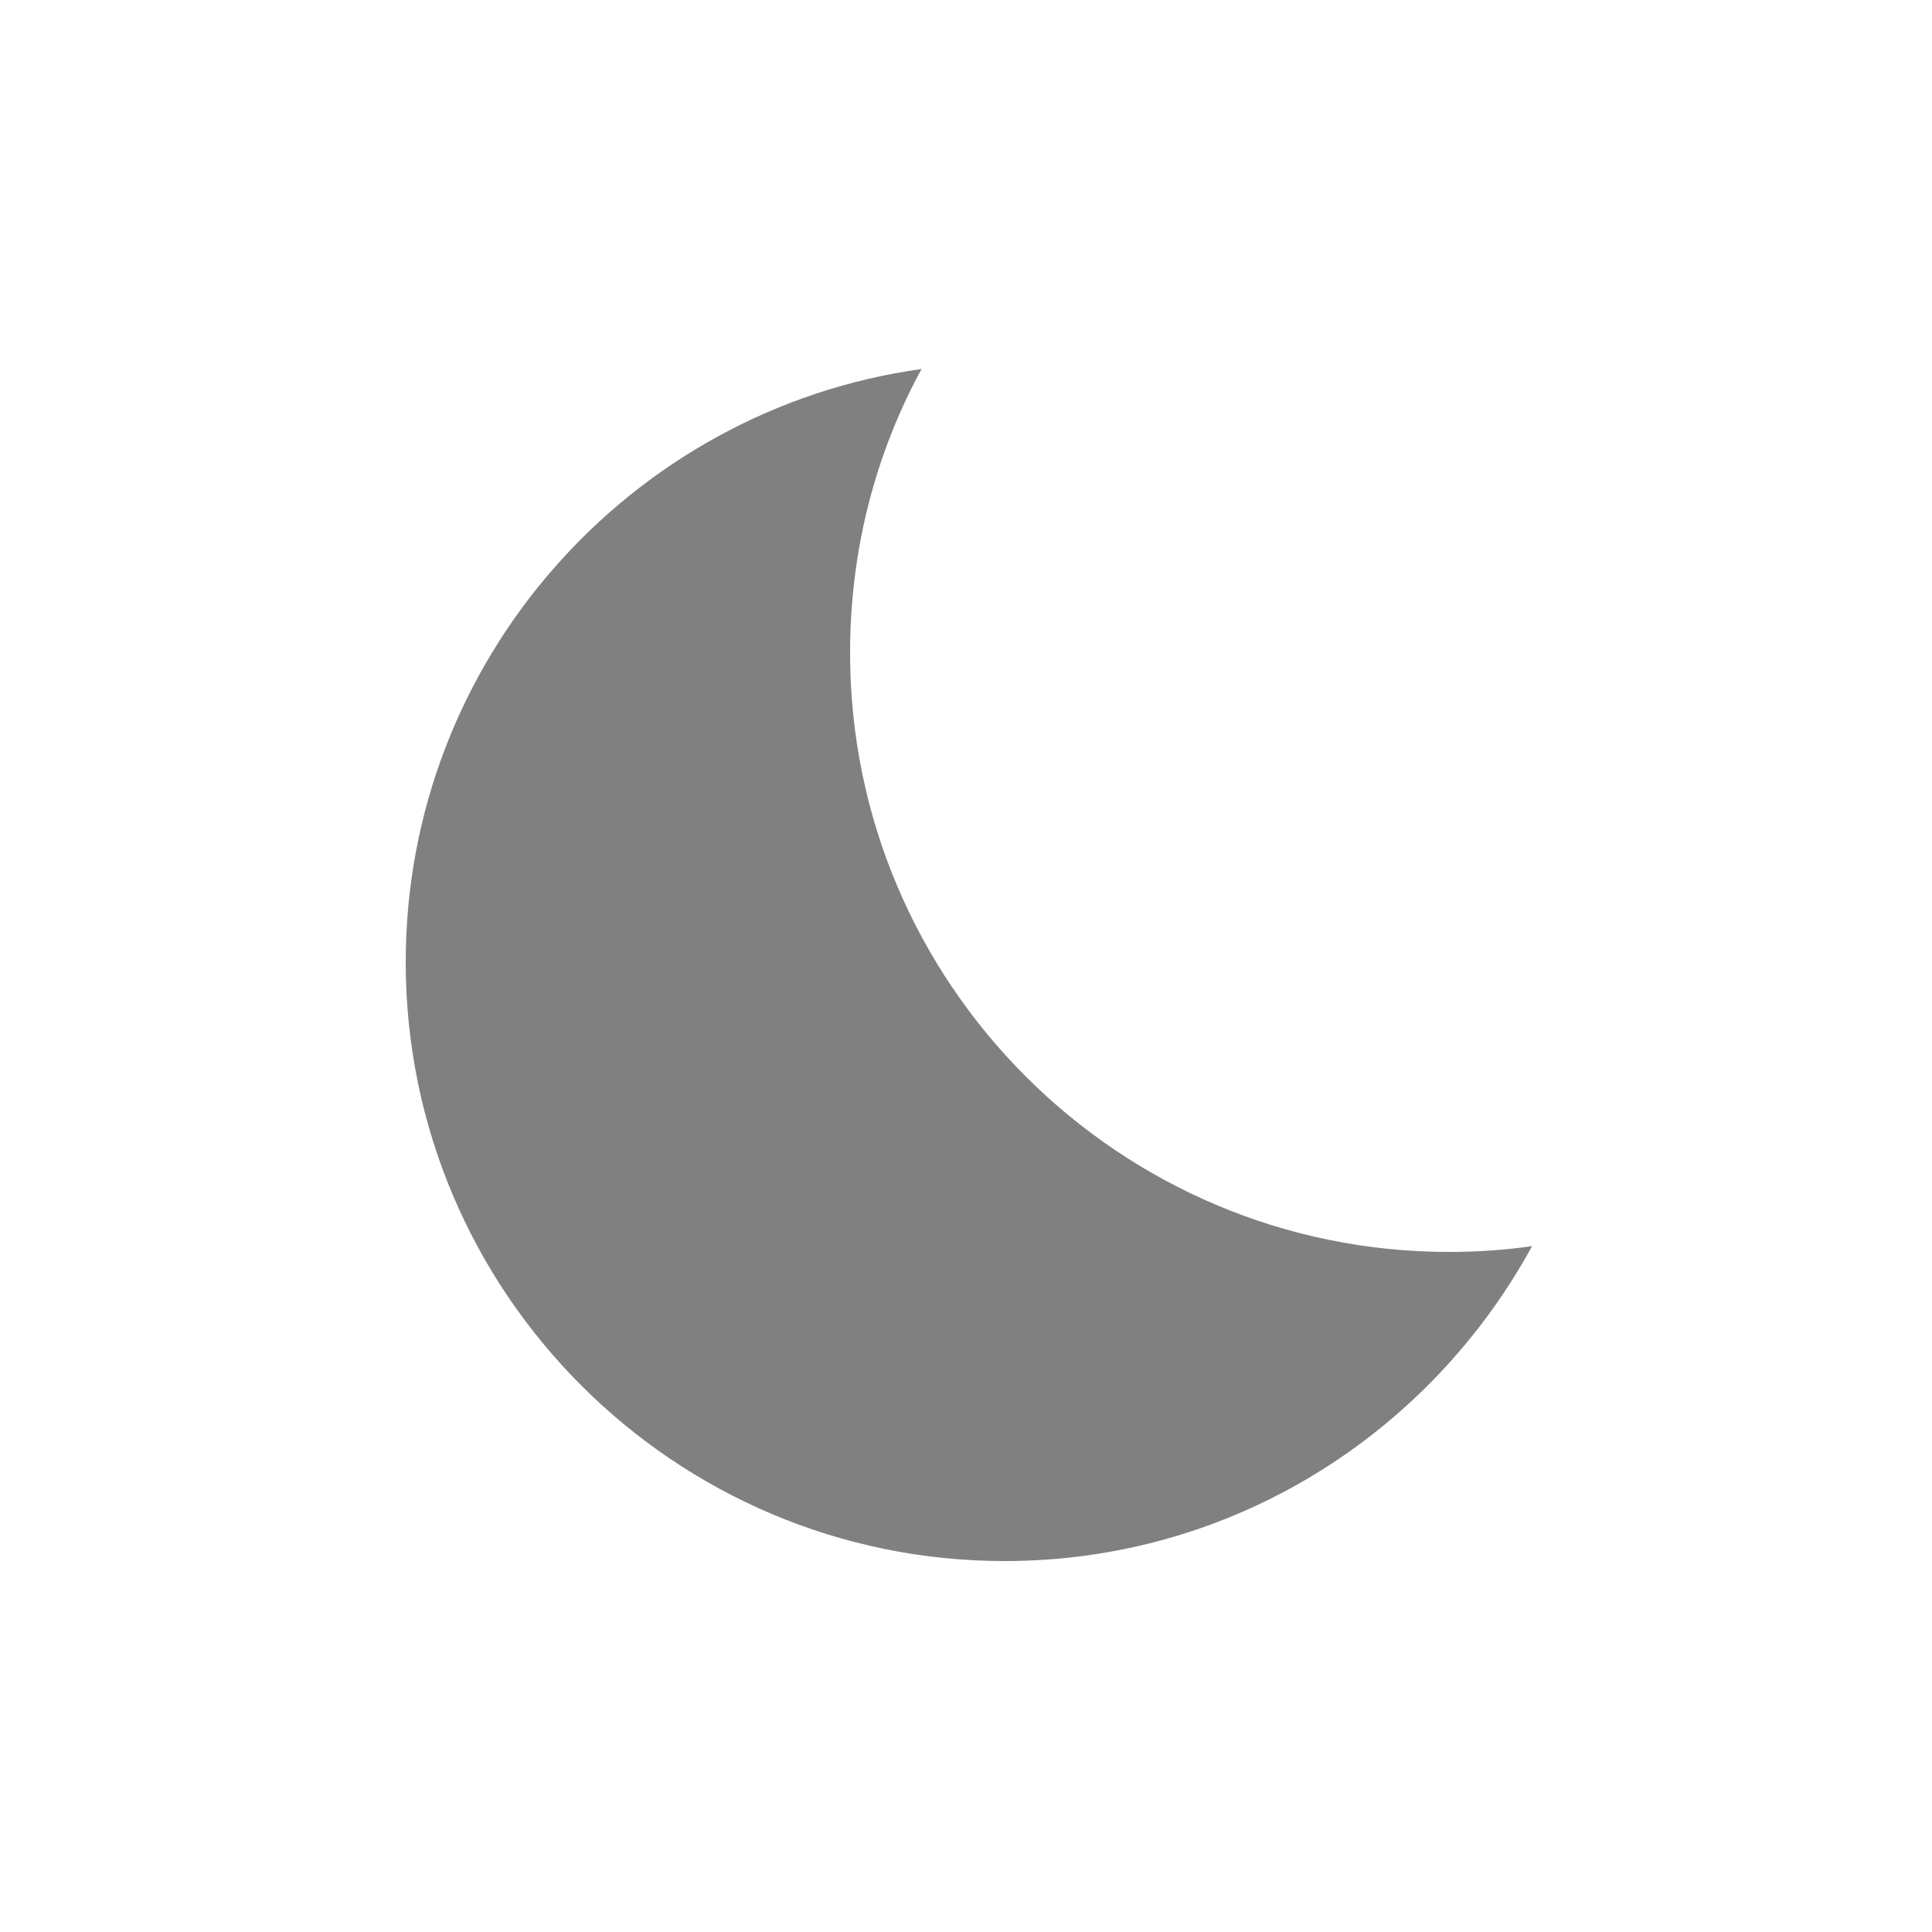
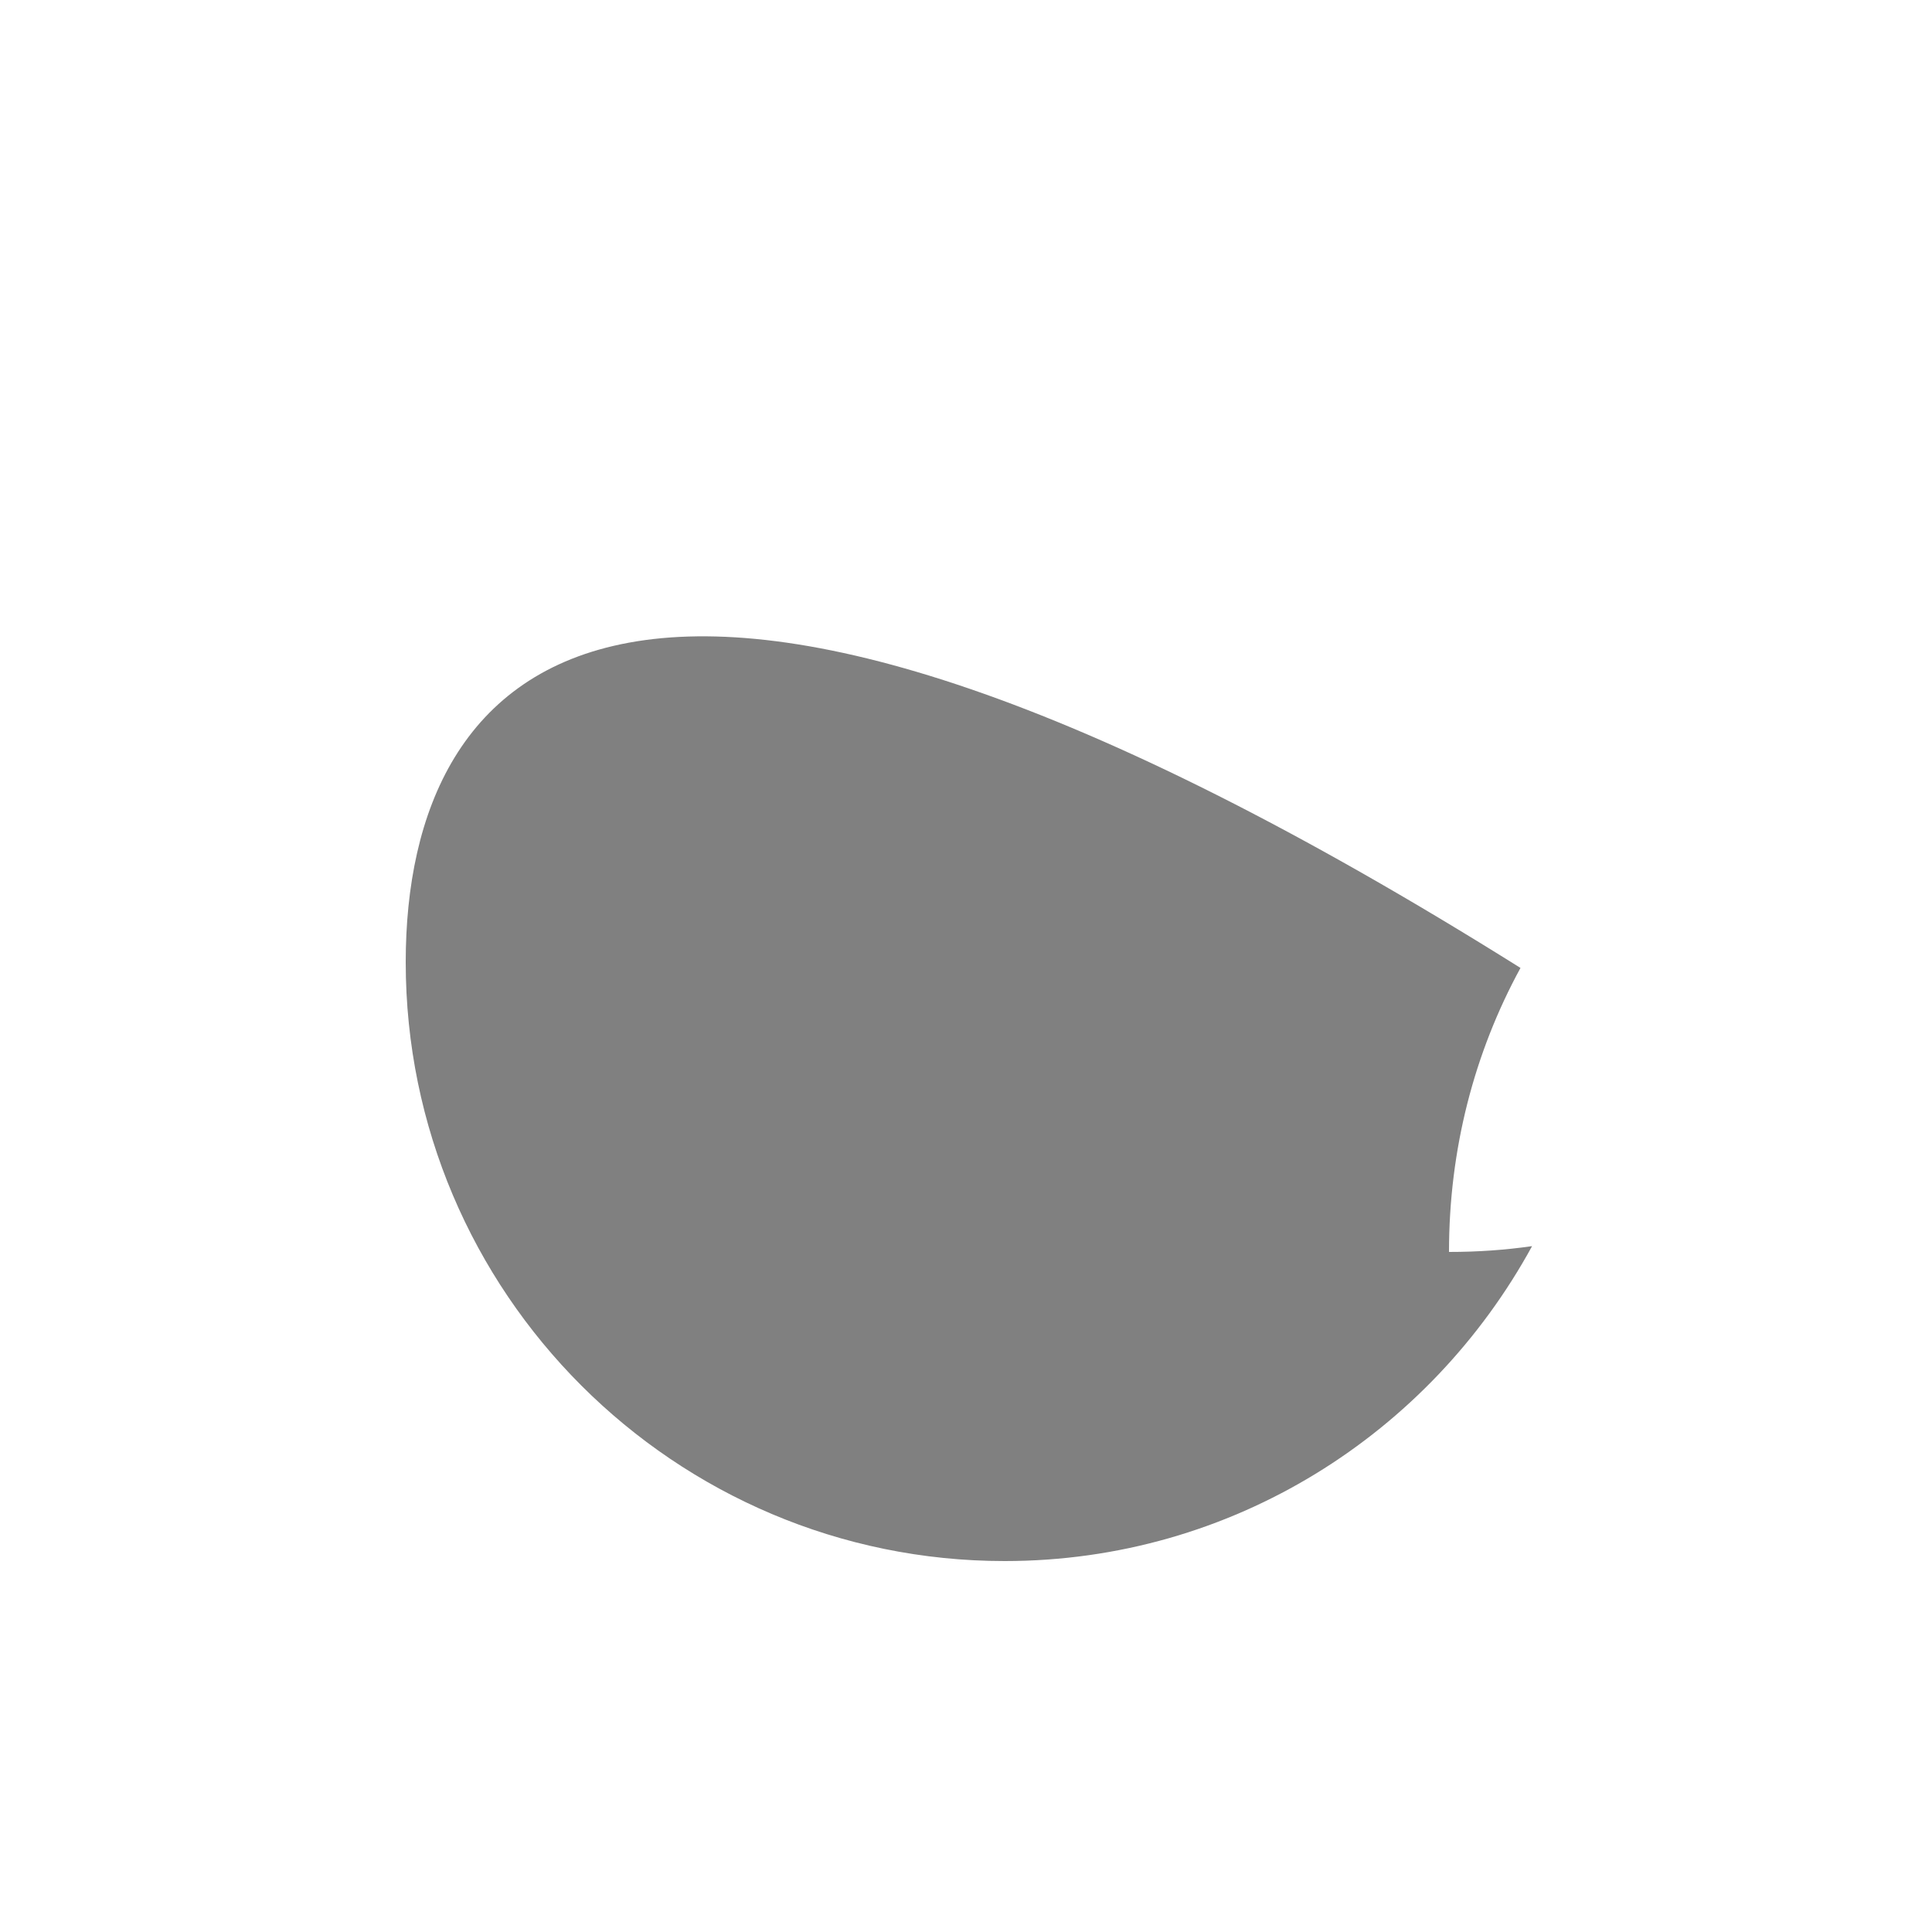
<svg xmlns="http://www.w3.org/2000/svg" version="1.1" id="Layer_1" x="0px" y="0px" viewBox="0 0 100 100" enable-background="new 0 0 100 100" xml:space="preserve">
-   <path fill="#808080" d="M75,64.8c-17.1,0-31-13.9-31-31c0-5.3,1.3-10.3,3.7-14.7C32.6,21.2,21,34.2,21,49.8c0,17.1,13.9,31,31,31  c11.8,0,22-6.6,27.3-16.3C77.9,64.7,76.5,64.8,75,64.8z" />
+   <path fill="#808080" d="M75,64.8c0-5.3,1.3-10.3,3.7-14.7C32.6,21.2,21,34.2,21,49.8c0,17.1,13.9,31,31,31  c11.8,0,22-6.6,27.3-16.3C77.9,64.7,76.5,64.8,75,64.8z" />
</svg>